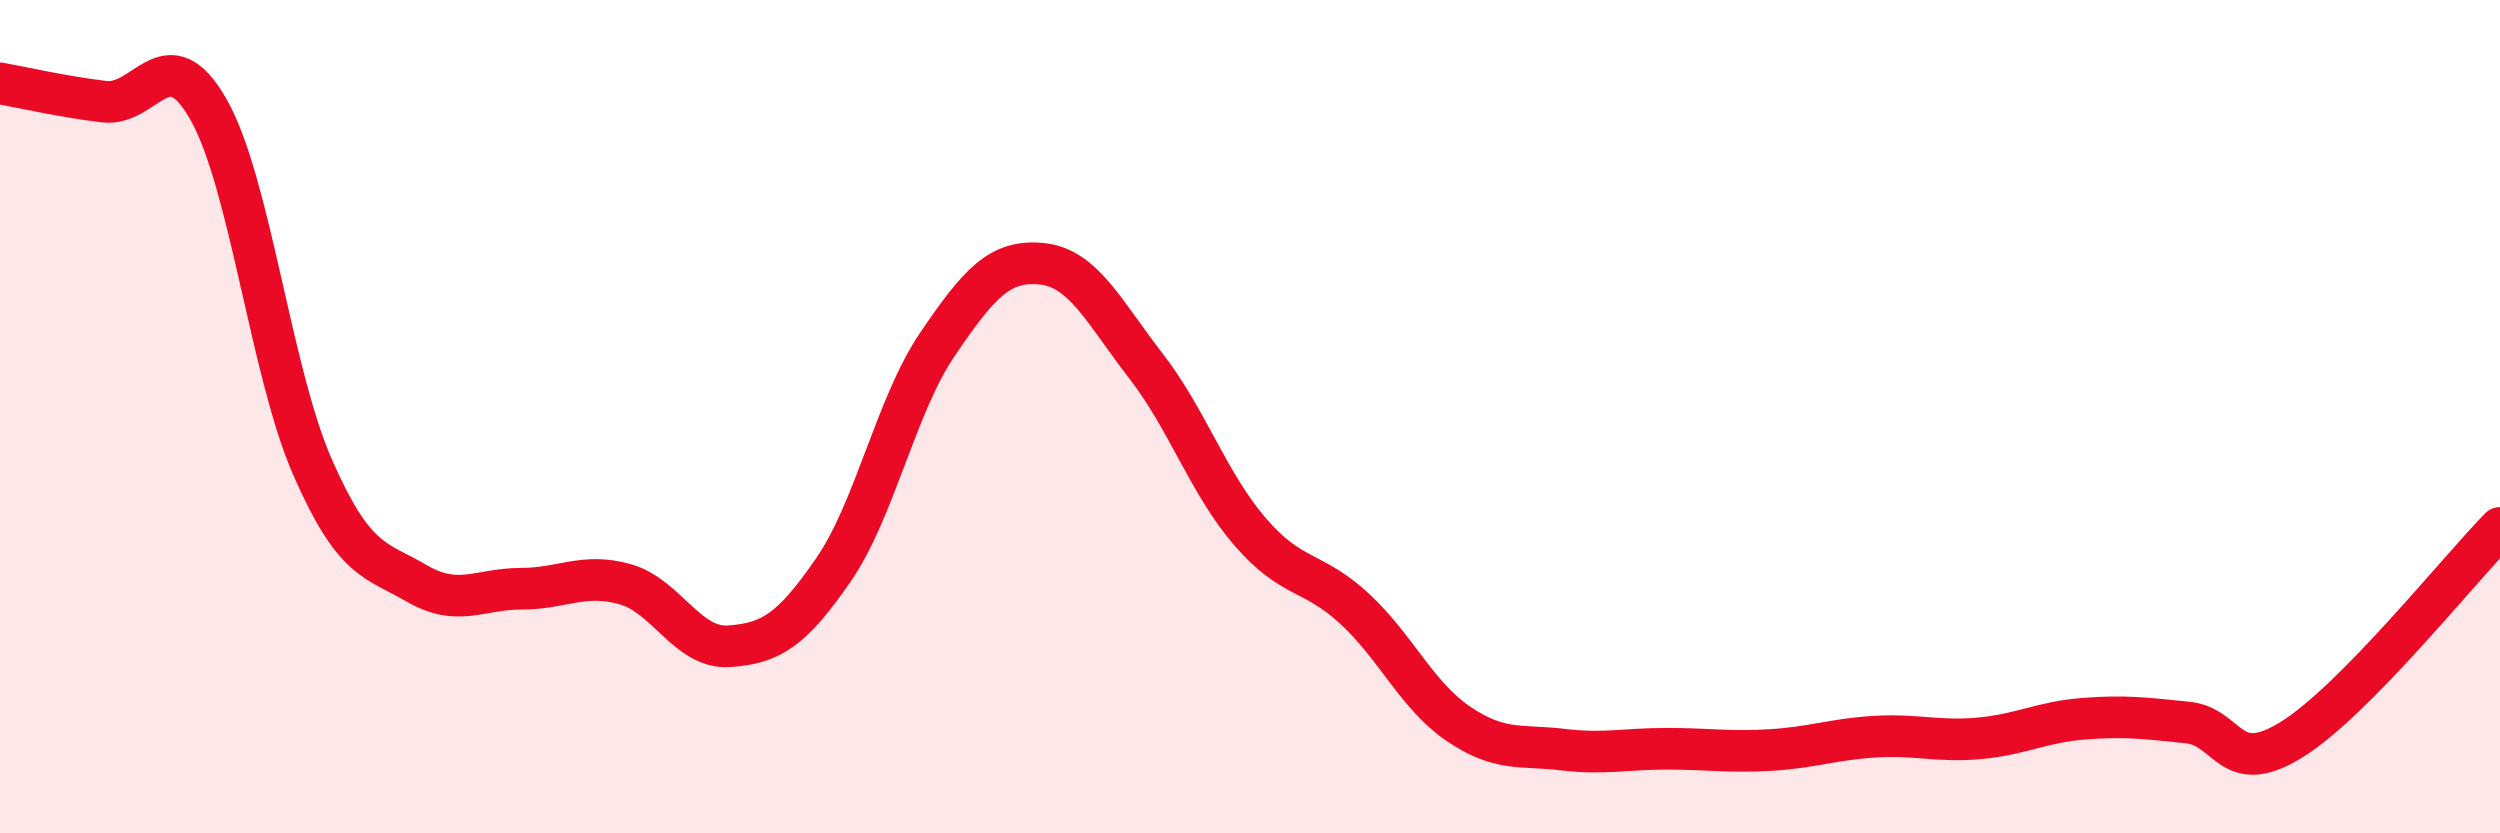
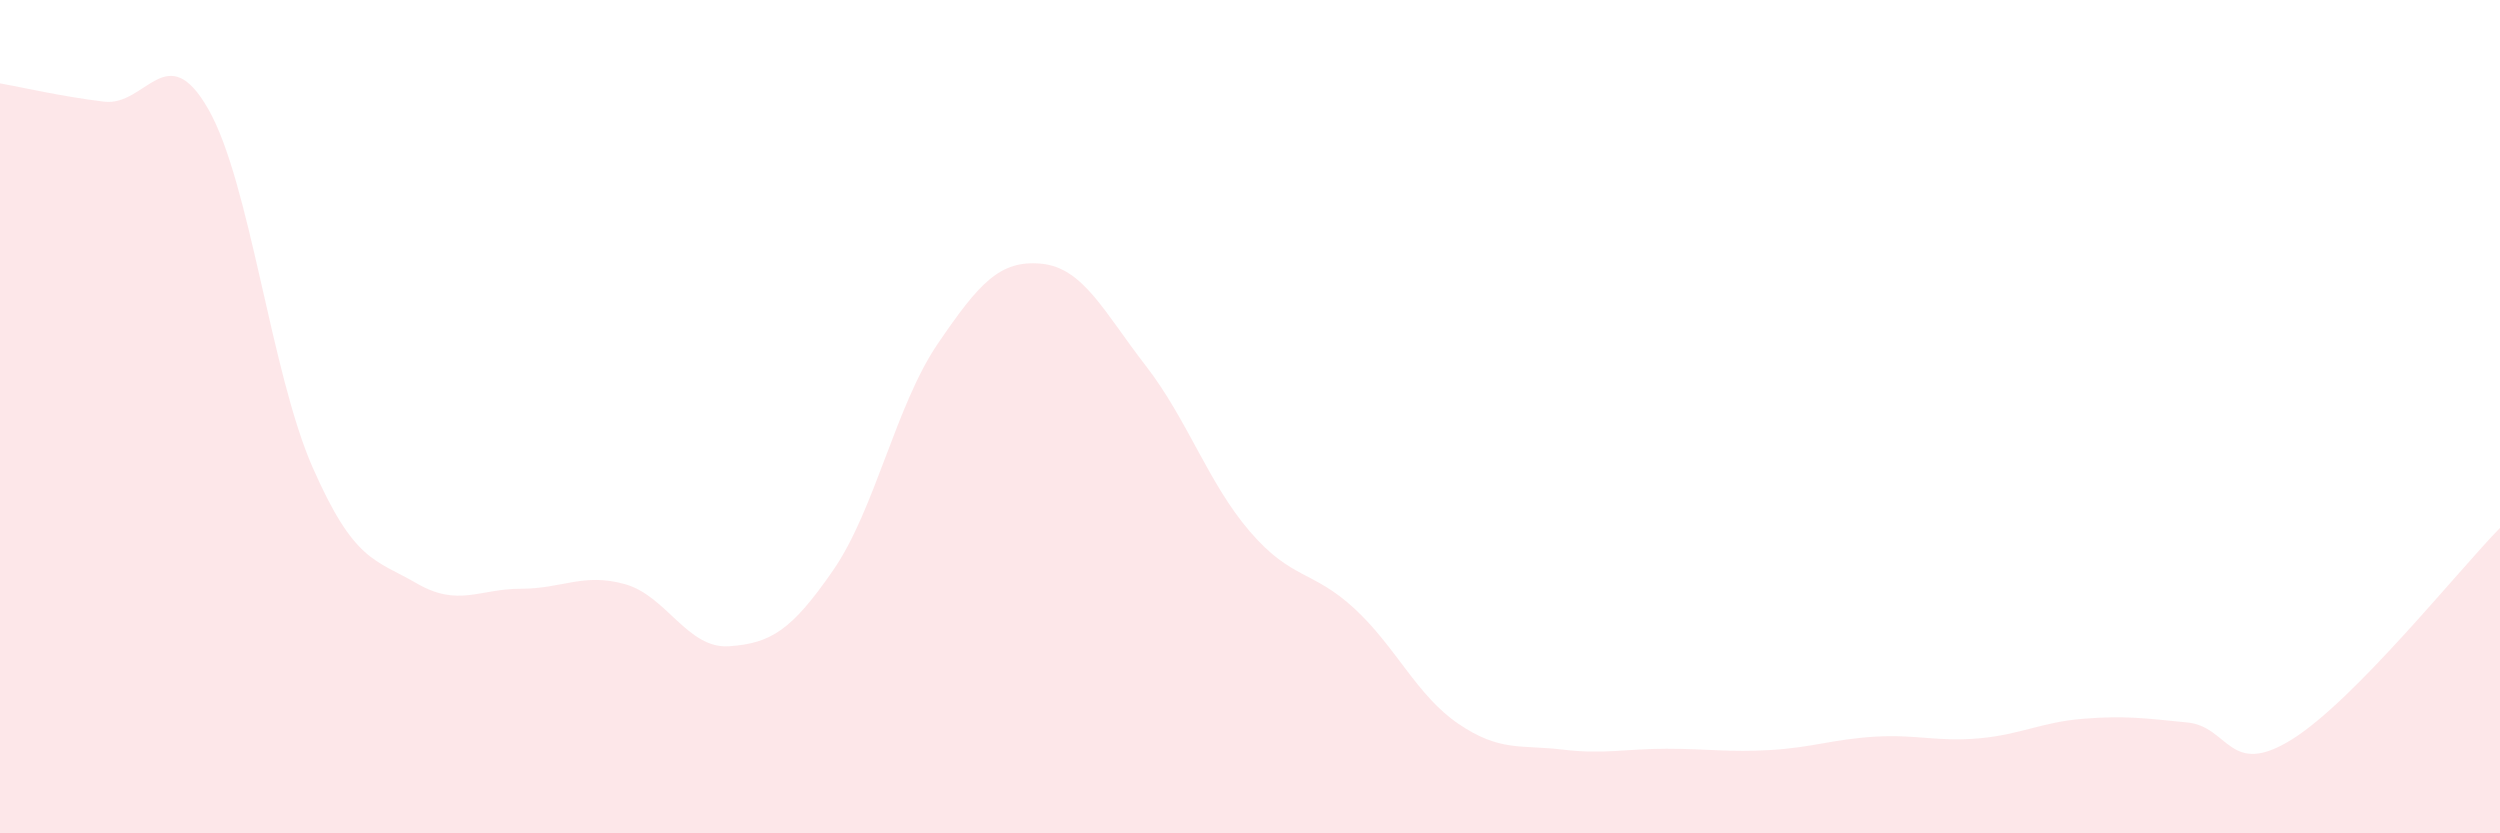
<svg xmlns="http://www.w3.org/2000/svg" width="60" height="20" viewBox="0 0 60 20">
  <path d="M 0,2 C 0.5,2.09 1.5,2.32 2.5,2.44 C 3.5,2.56 4,0.87 5,2.62 C 6,4.37 6.5,8.93 7.5,11.21 C 8.5,13.49 9,13.42 10,14 C 11,14.58 11.5,14.13 12.5,14.13 C 13.5,14.13 14,13.74 15,14.02 C 16,14.3 16.5,15.58 17.5,15.51 C 18.5,15.44 19,15.13 20,13.68 C 21,12.23 21.5,9.73 22.5,8.26 C 23.5,6.79 24,6.23 25,6.33 C 26,6.43 26.5,7.49 27.5,8.78 C 28.5,10.07 29,11.6 30,12.76 C 31,13.92 31.5,13.68 32.5,14.6 C 33.5,15.52 34,16.69 35,17.37 C 36,18.05 36.5,17.87 37.5,17.99 C 38.5,18.11 39,17.97 40,17.97 C 41,17.97 41.5,18.06 42.5,18 C 43.5,17.94 44,17.74 45,17.68 C 46,17.62 46.5,17.81 47.5,17.72 C 48.5,17.63 49,17.33 50,17.25 C 51,17.17 51.5,17.24 52.5,17.34 C 53.5,17.44 53.5,18.68 55,17.75 C 56.5,16.82 59,13.69 60,12.67L60 20L0 20Z" fill="#EB0A25" opacity="0.1" stroke-linecap="round" stroke-linejoin="round" />
-   <path d="M 0,2 C 0.5,2.09 1.5,2.32 2.5,2.44 C 3.5,2.56 4,0.87 5,2.62 C 6,4.37 6.5,8.93 7.5,11.21 C 8.5,13.49 9,13.42 10,14 C 11,14.58 11.5,14.13 12.5,14.13 C 13.5,14.13 14,13.74 15,14.02 C 16,14.3 16.5,15.58 17.5,15.51 C 18.5,15.44 19,15.13 20,13.68 C 21,12.23 21.5,9.73 22.5,8.26 C 23.5,6.79 24,6.23 25,6.33 C 26,6.43 26.5,7.49 27.5,8.78 C 28.5,10.07 29,11.6 30,12.76 C 31,13.92 31.5,13.68 32.5,14.6 C 33.5,15.52 34,16.69 35,17.37 C 36,18.05 36.5,17.87 37.5,17.99 C 38.5,18.11 39,17.97 40,17.97 C 41,17.97 41.5,18.06 42.5,18 C 43.5,17.94 44,17.74 45,17.68 C 46,17.62 46.5,17.81 47.5,17.72 C 48.5,17.63 49,17.33 50,17.25 C 51,17.17 51.5,17.24 52.5,17.34 C 53.5,17.44 53.5,18.68 55,17.75 C 56.5,16.82 59,13.69 60,12.67" stroke="#EB0A25" stroke-width="1" fill="none" stroke-linecap="round" stroke-linejoin="round" />
</svg>